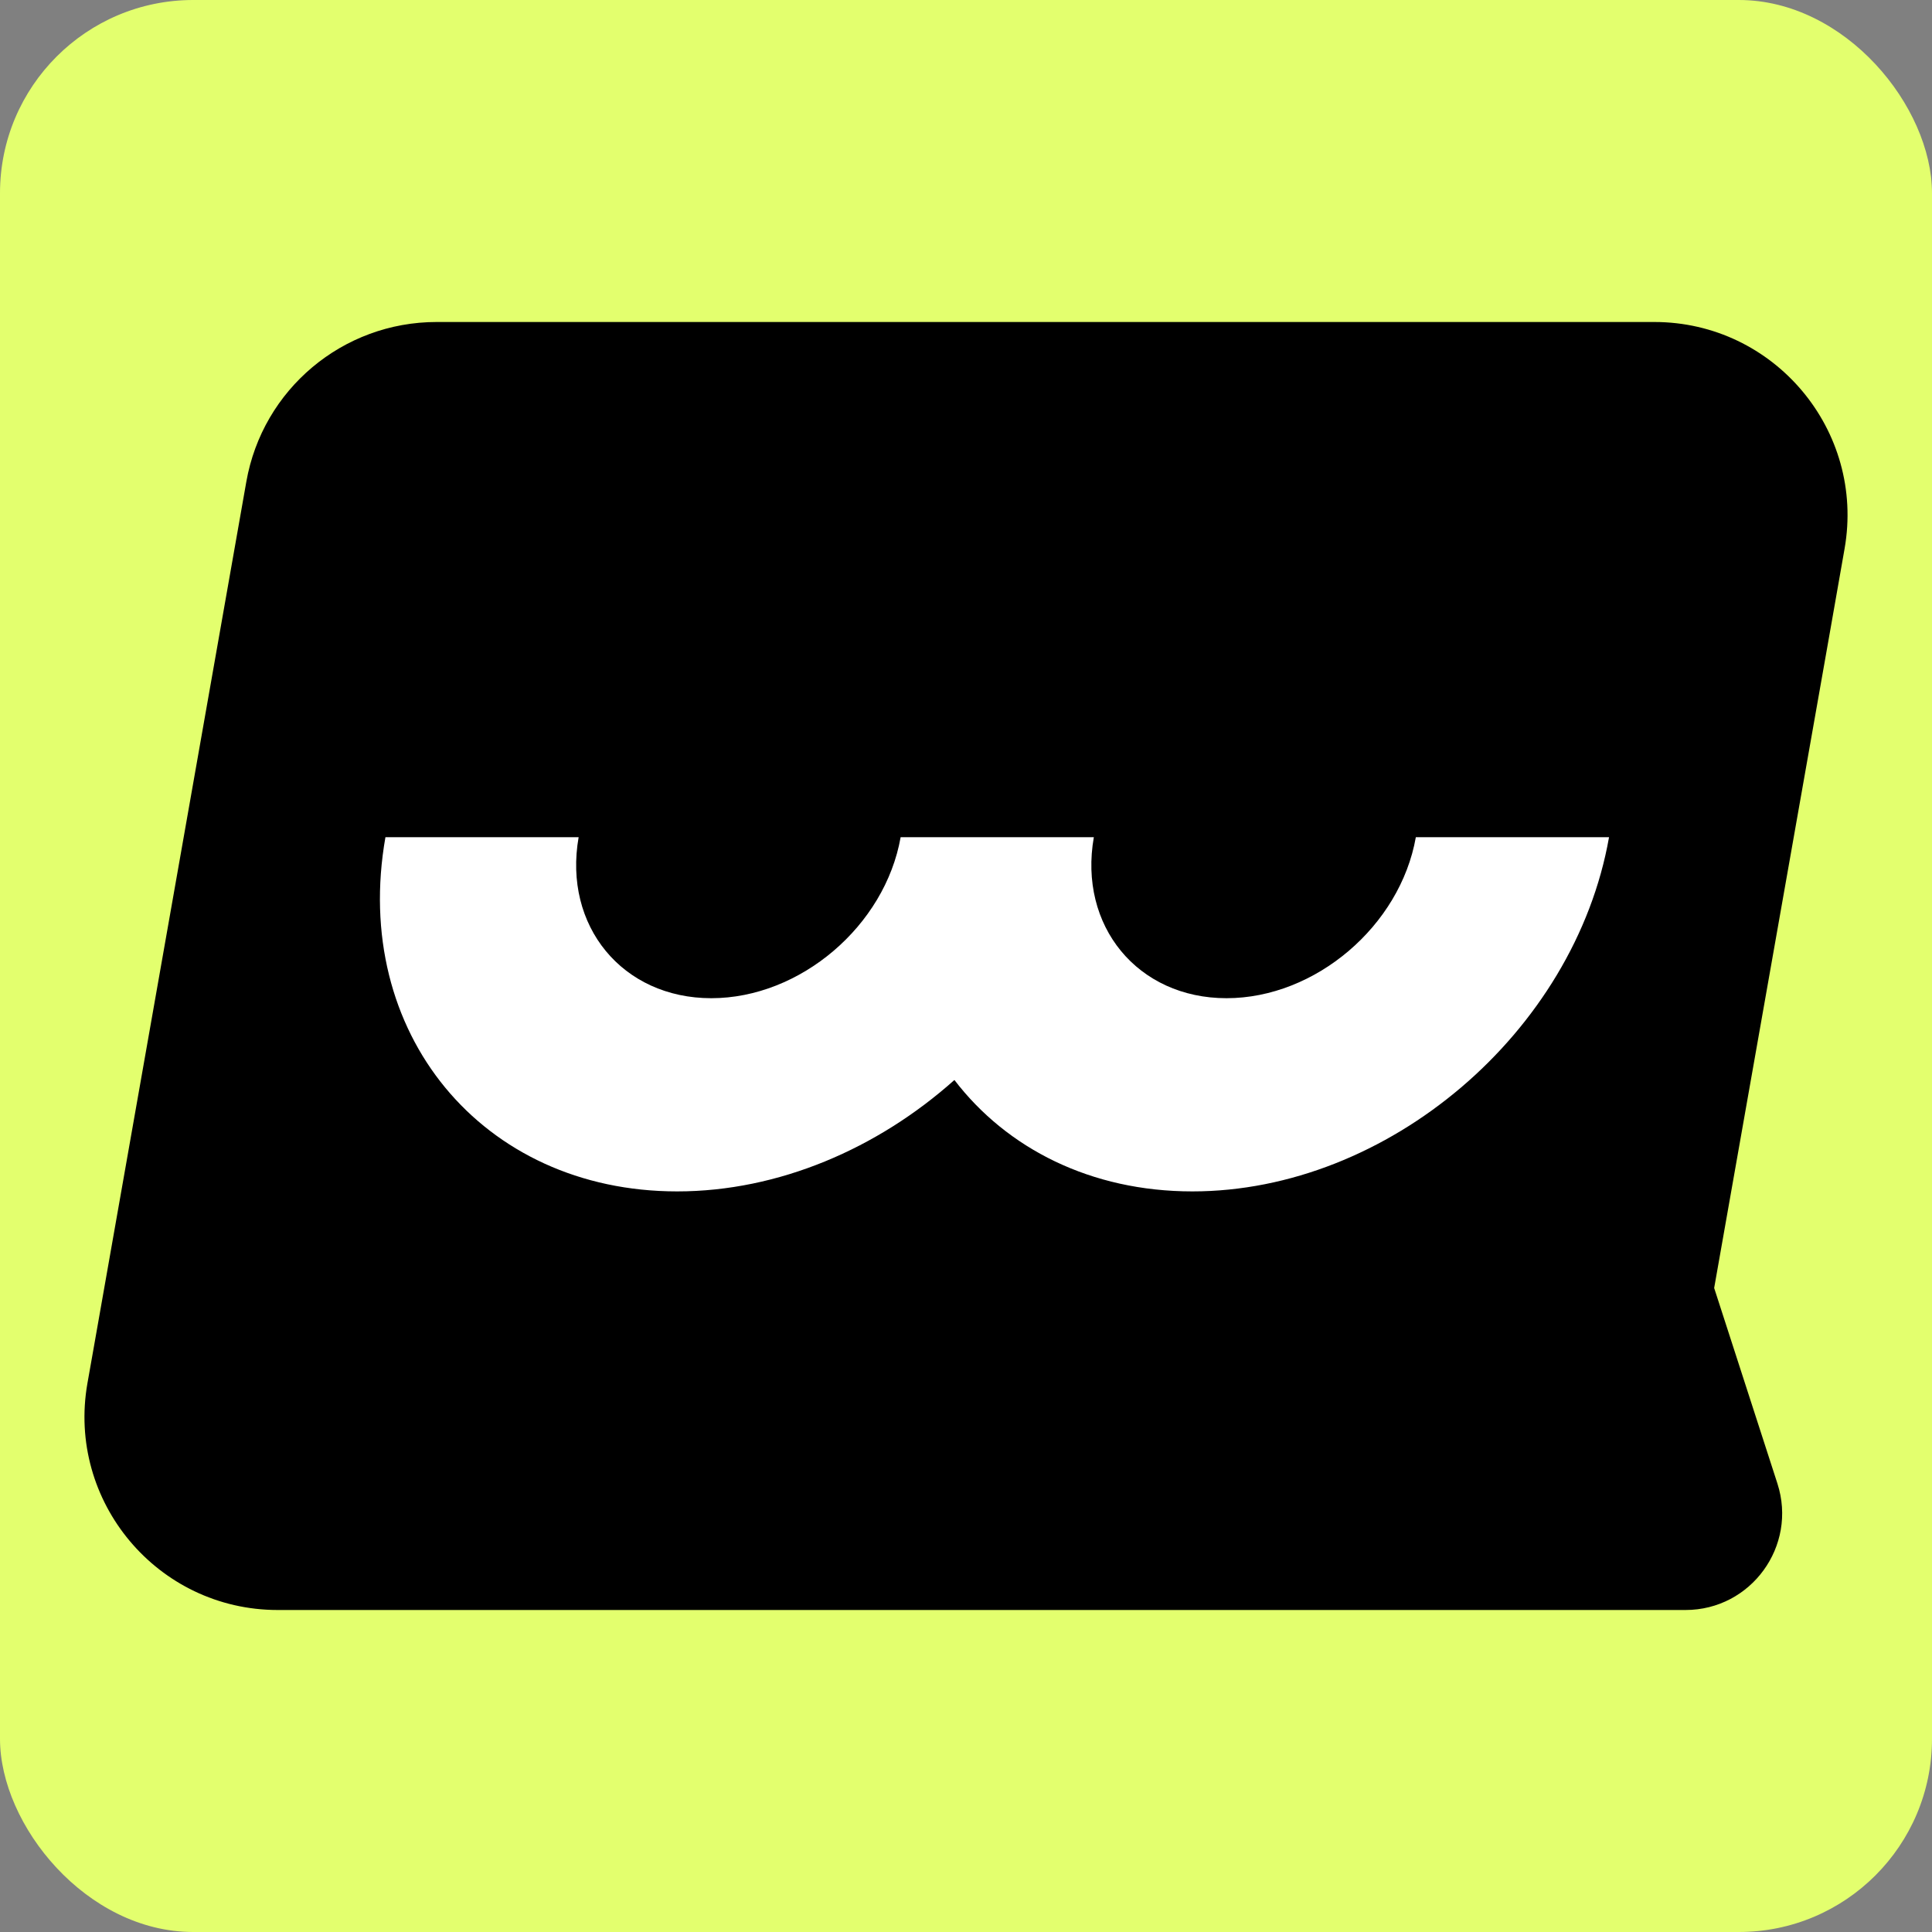
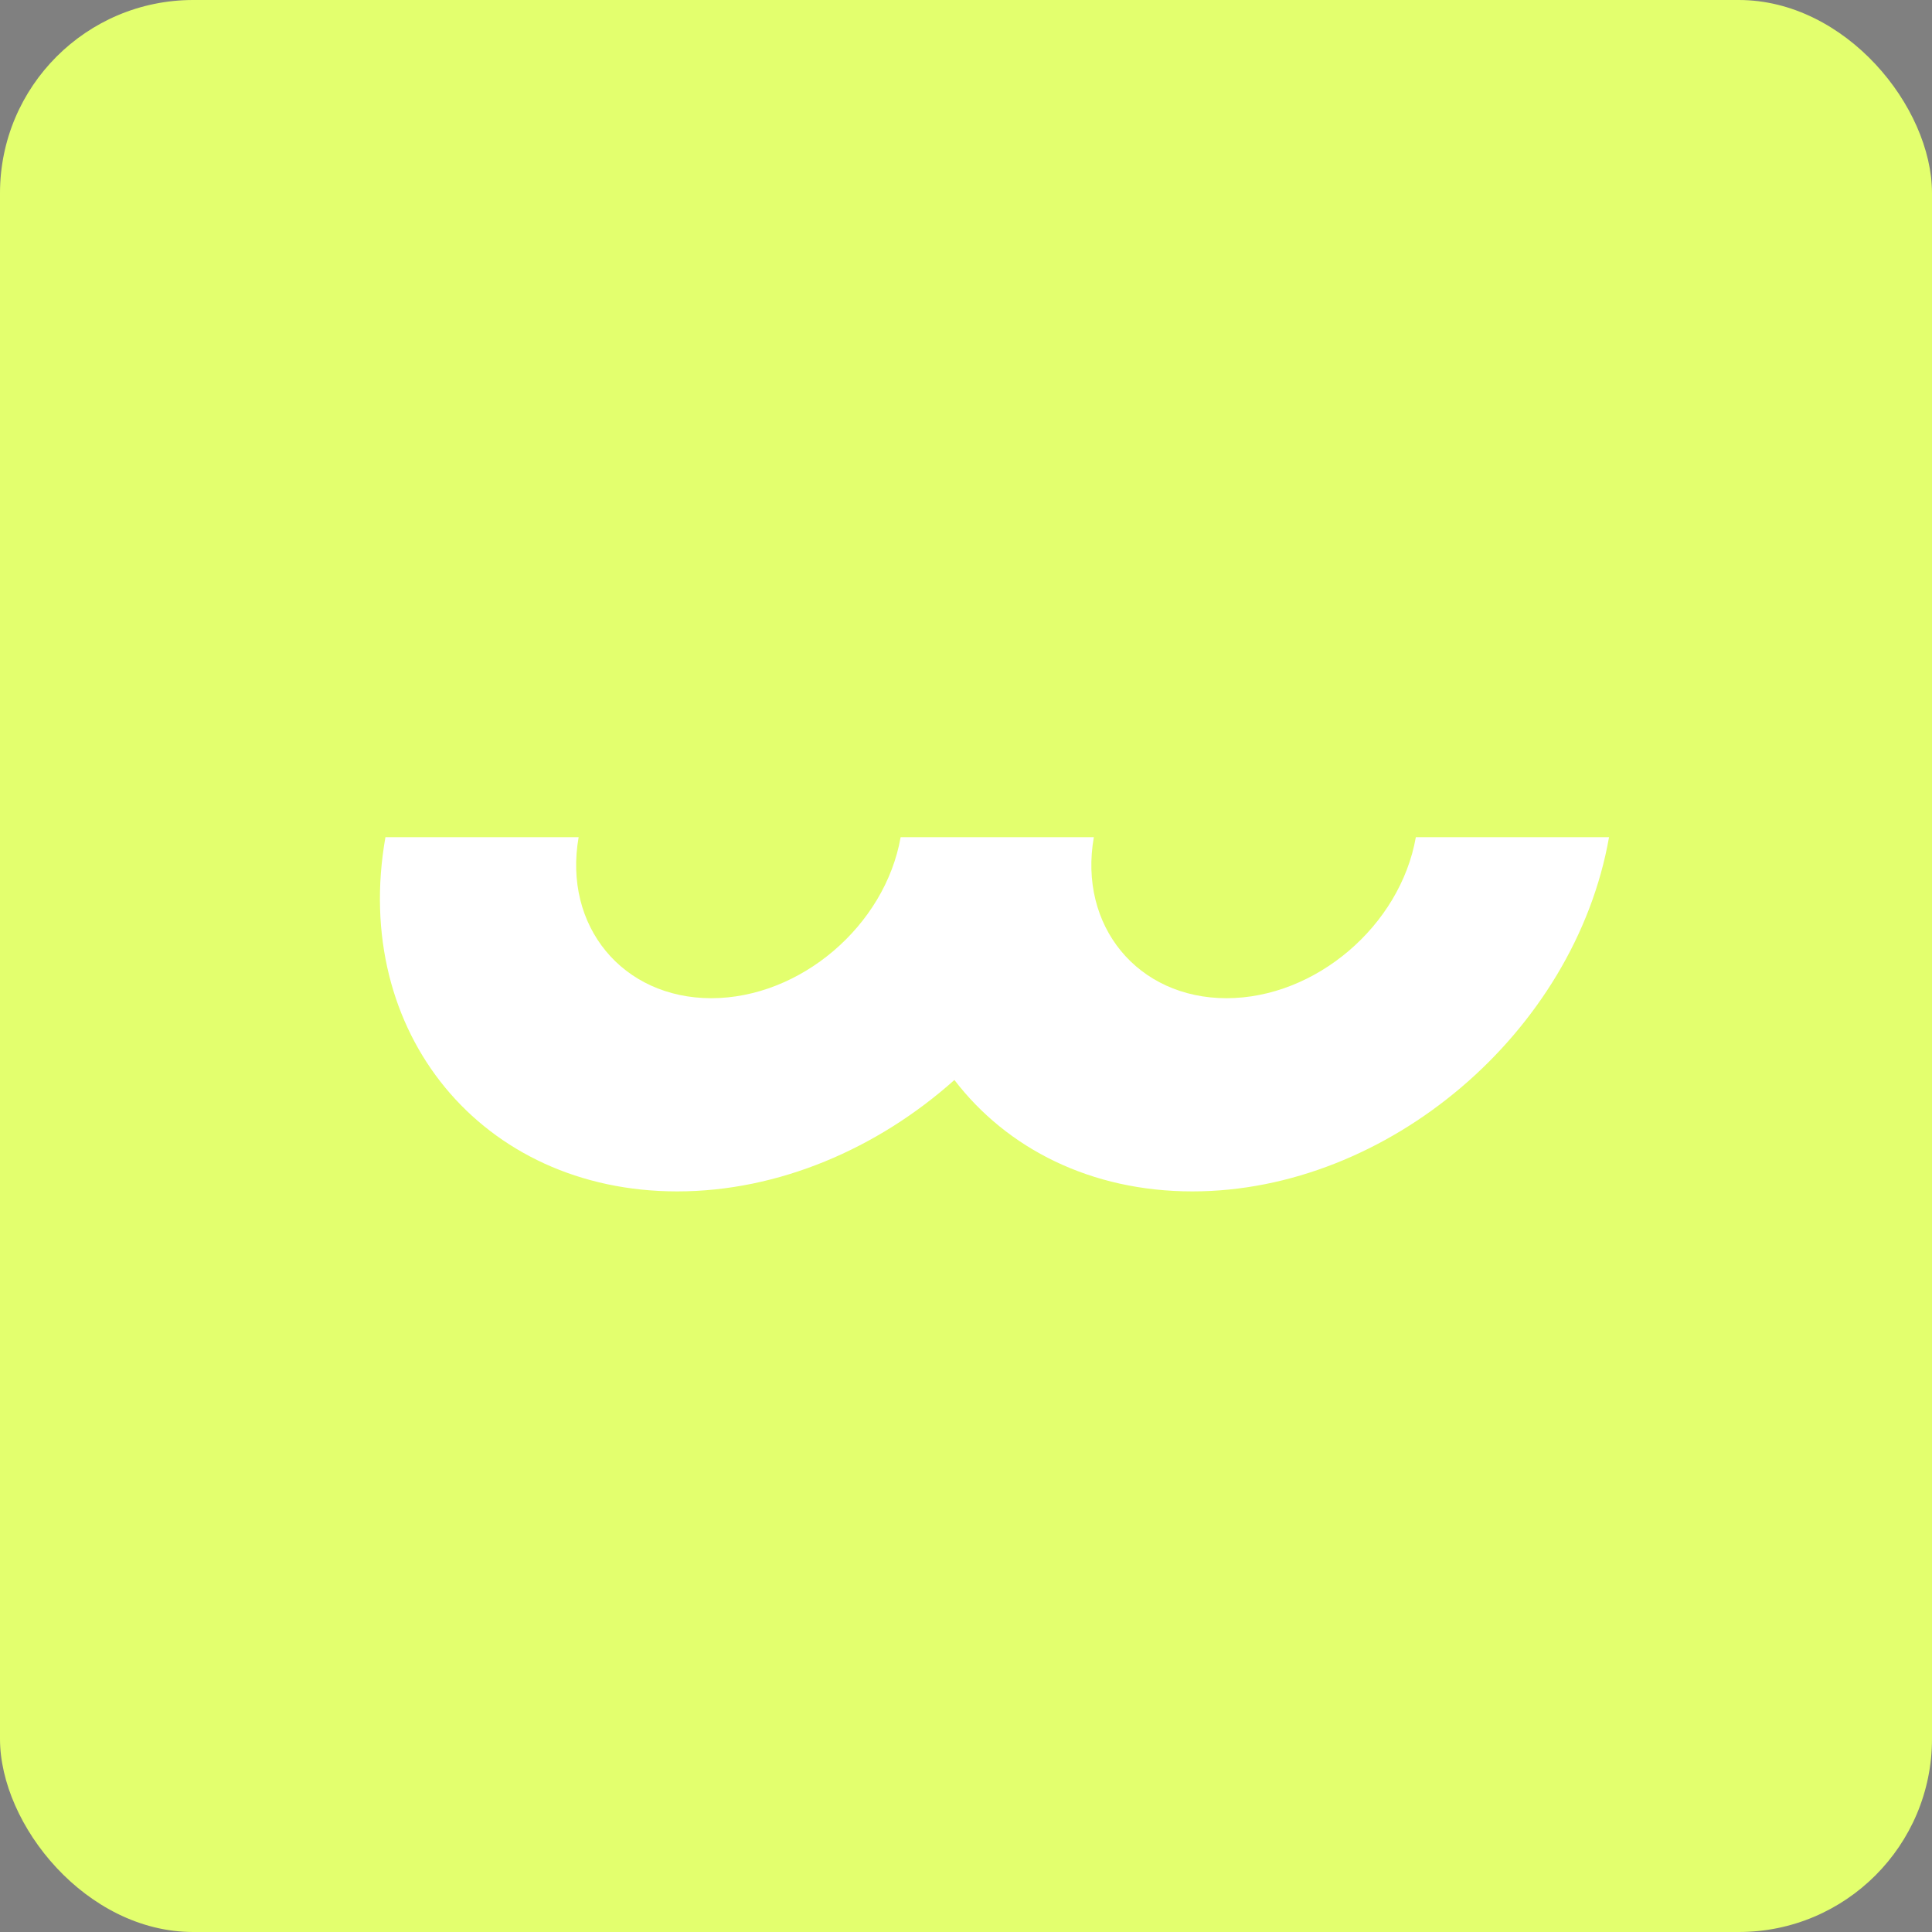
<svg xmlns="http://www.w3.org/2000/svg" id="_图层_2" data-name="图层 2" viewBox="0 0 120 120">
  <rect x="0" y="0" width="120" height="120" fill="#808080" stroke="none" />
  <defs>
    <style>
      .cls-1 {
        fill: #fff;
      }

      .cls-2 {
        fill: #e3ff6e;
      }
    </style>
  </defs>
  <g id="_图层_1-2" data-name="图层 1">
    <g>
      <rect class="cls-2" width="120" height="120" rx="12" ry="12" />
-       <path d="m5.77,84L15.3,29.92c1.01-5.74,5.99-9.92,11.82-9.92h75.63c7.46,0,13.11,6.74,11.82,14.08l-1.04,5.92-3.53,20-3.53,20,3.93,12.15c1.25,3.88-1.64,7.85-5.71,7.85H17.25c-7.46,0-13.11-6.74-11.82-14.08l.34-1.92Z" />
      <path class="cls-1" d="m74.06,74c-6.3,0-11.52-2.66-14.78-6.92-4.77,4.26-10.92,6.92-17.22,6.92-12.13,0-20.26-9.87-18.12-22h12c-.97,5.51,2.72,10,8.24,10s10.79-4.49,11.76-10h12c-.97,5.51,2.72,10,8.24,10s10.79-4.49,11.76-10h12c-2.14,12.13-13.75,22-25.88,22Z" />
    </g>
  </g>
</svg>